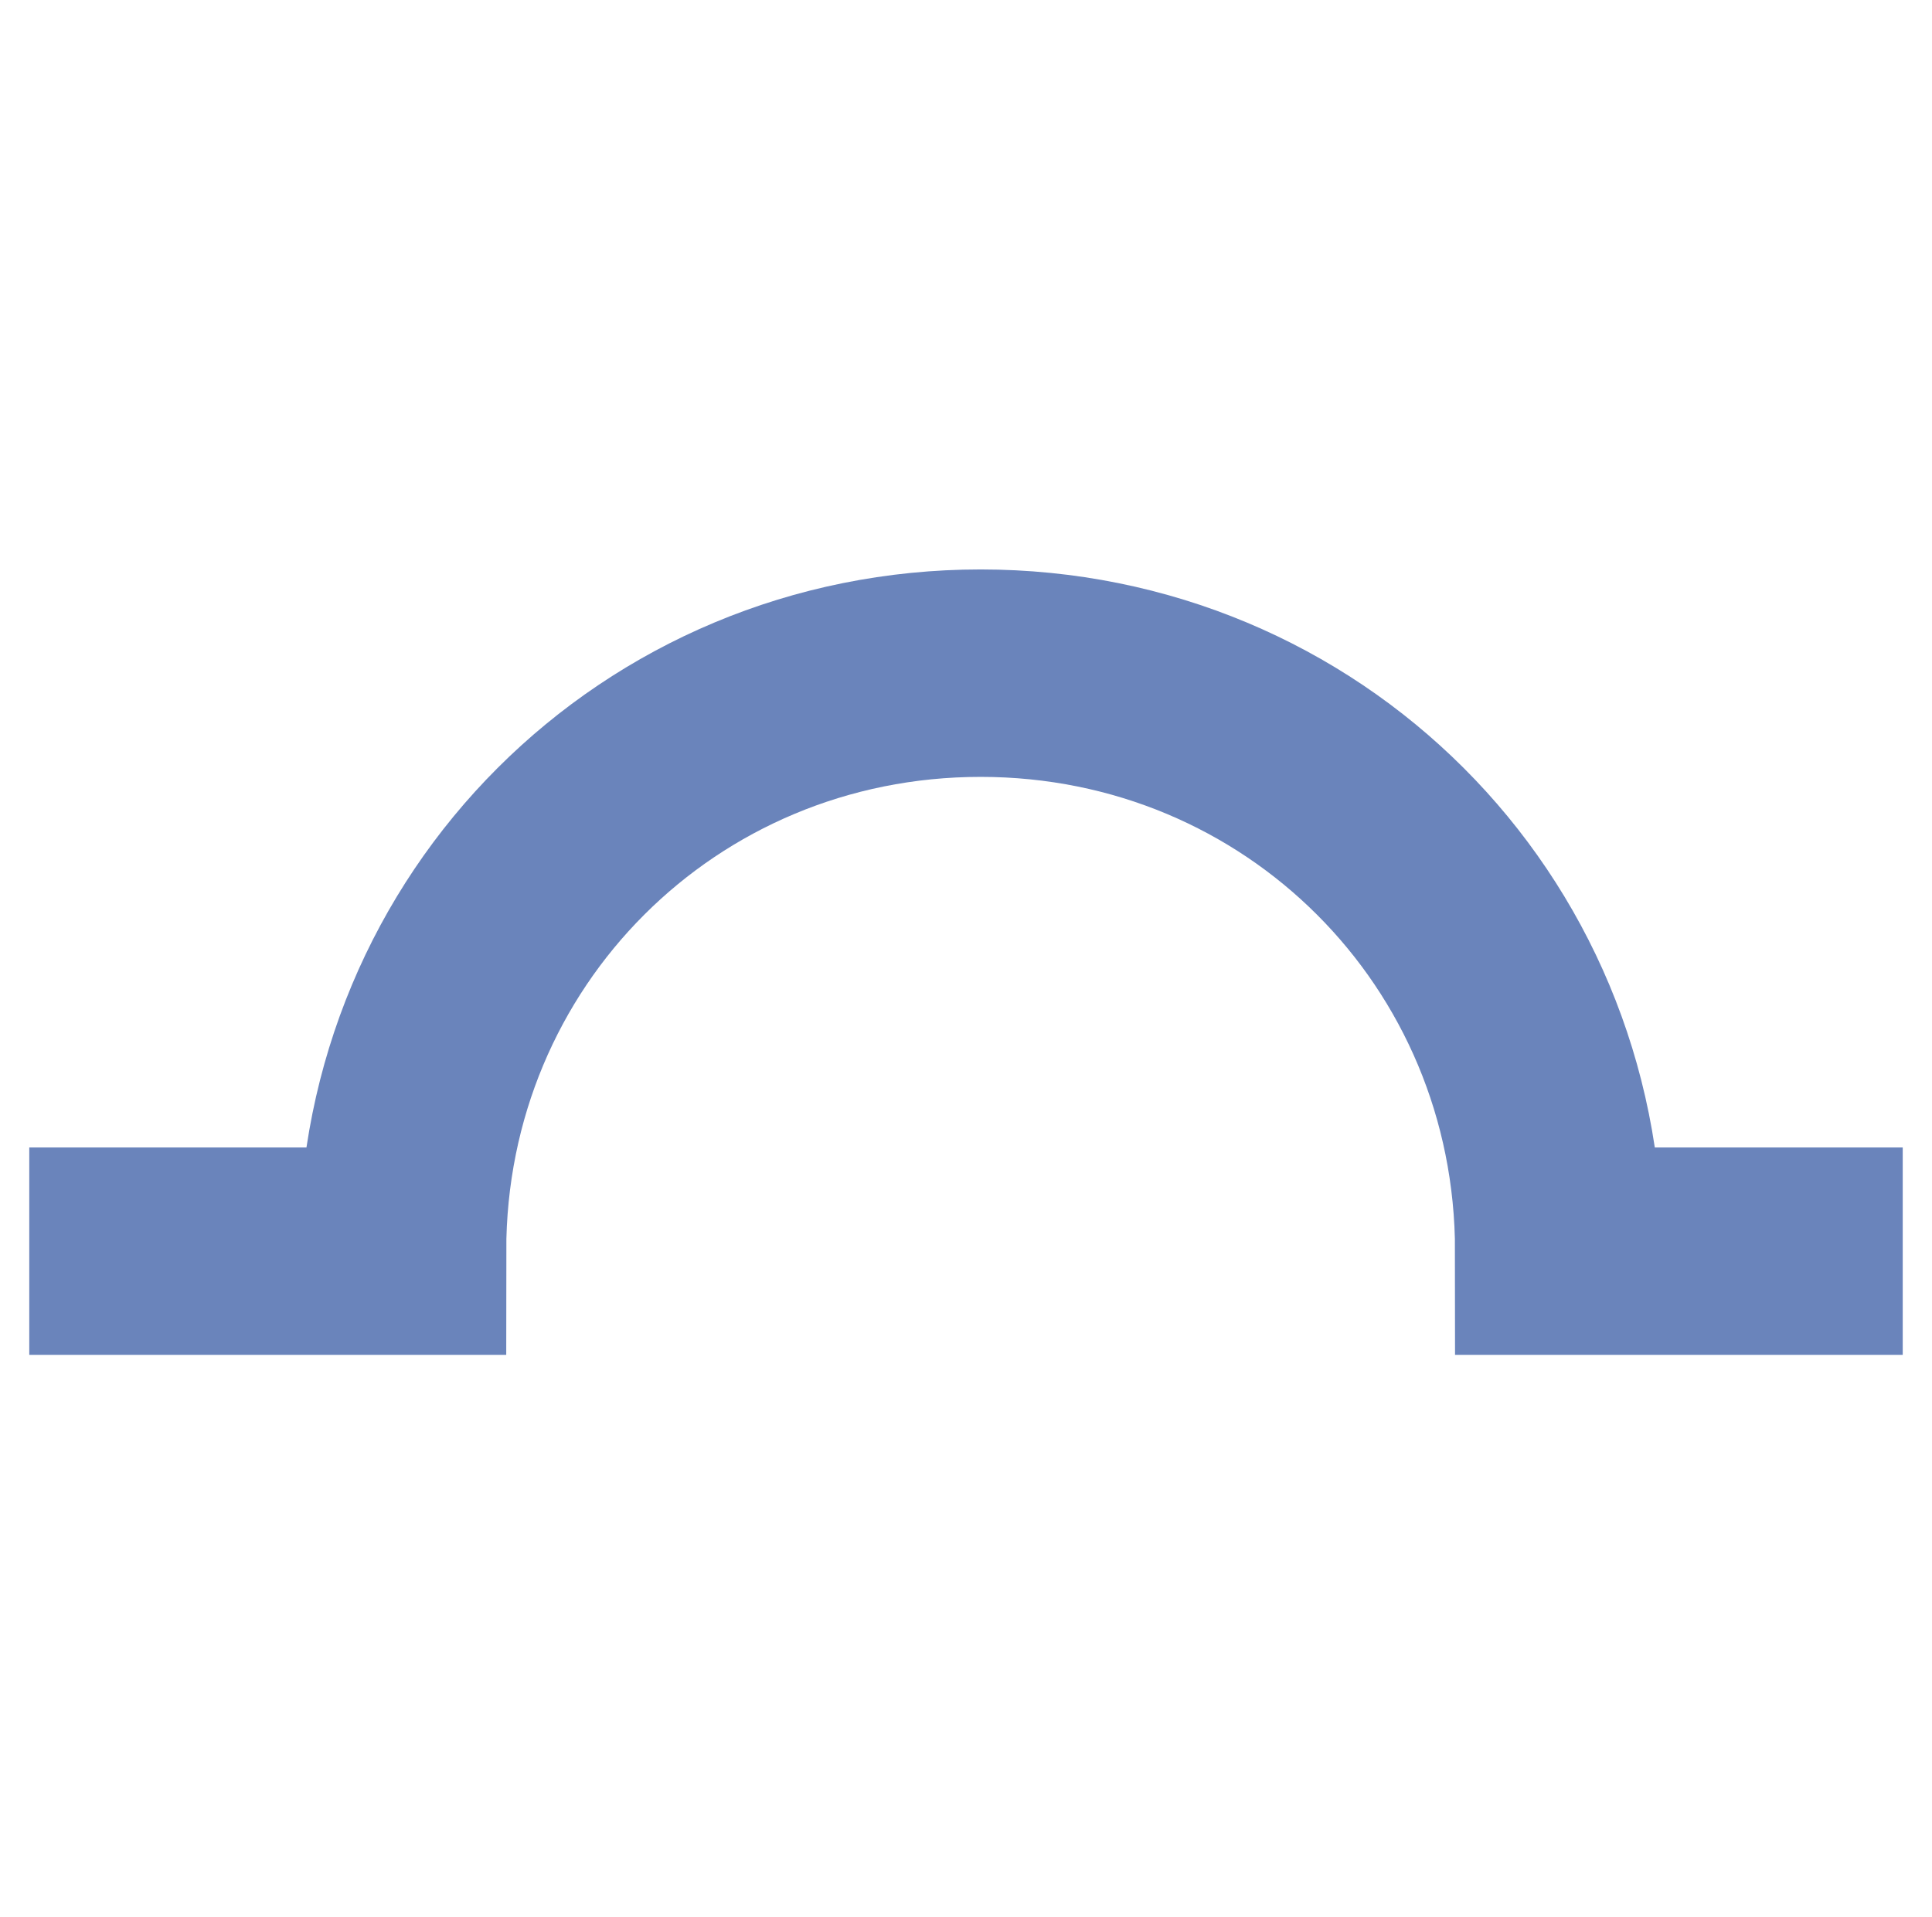
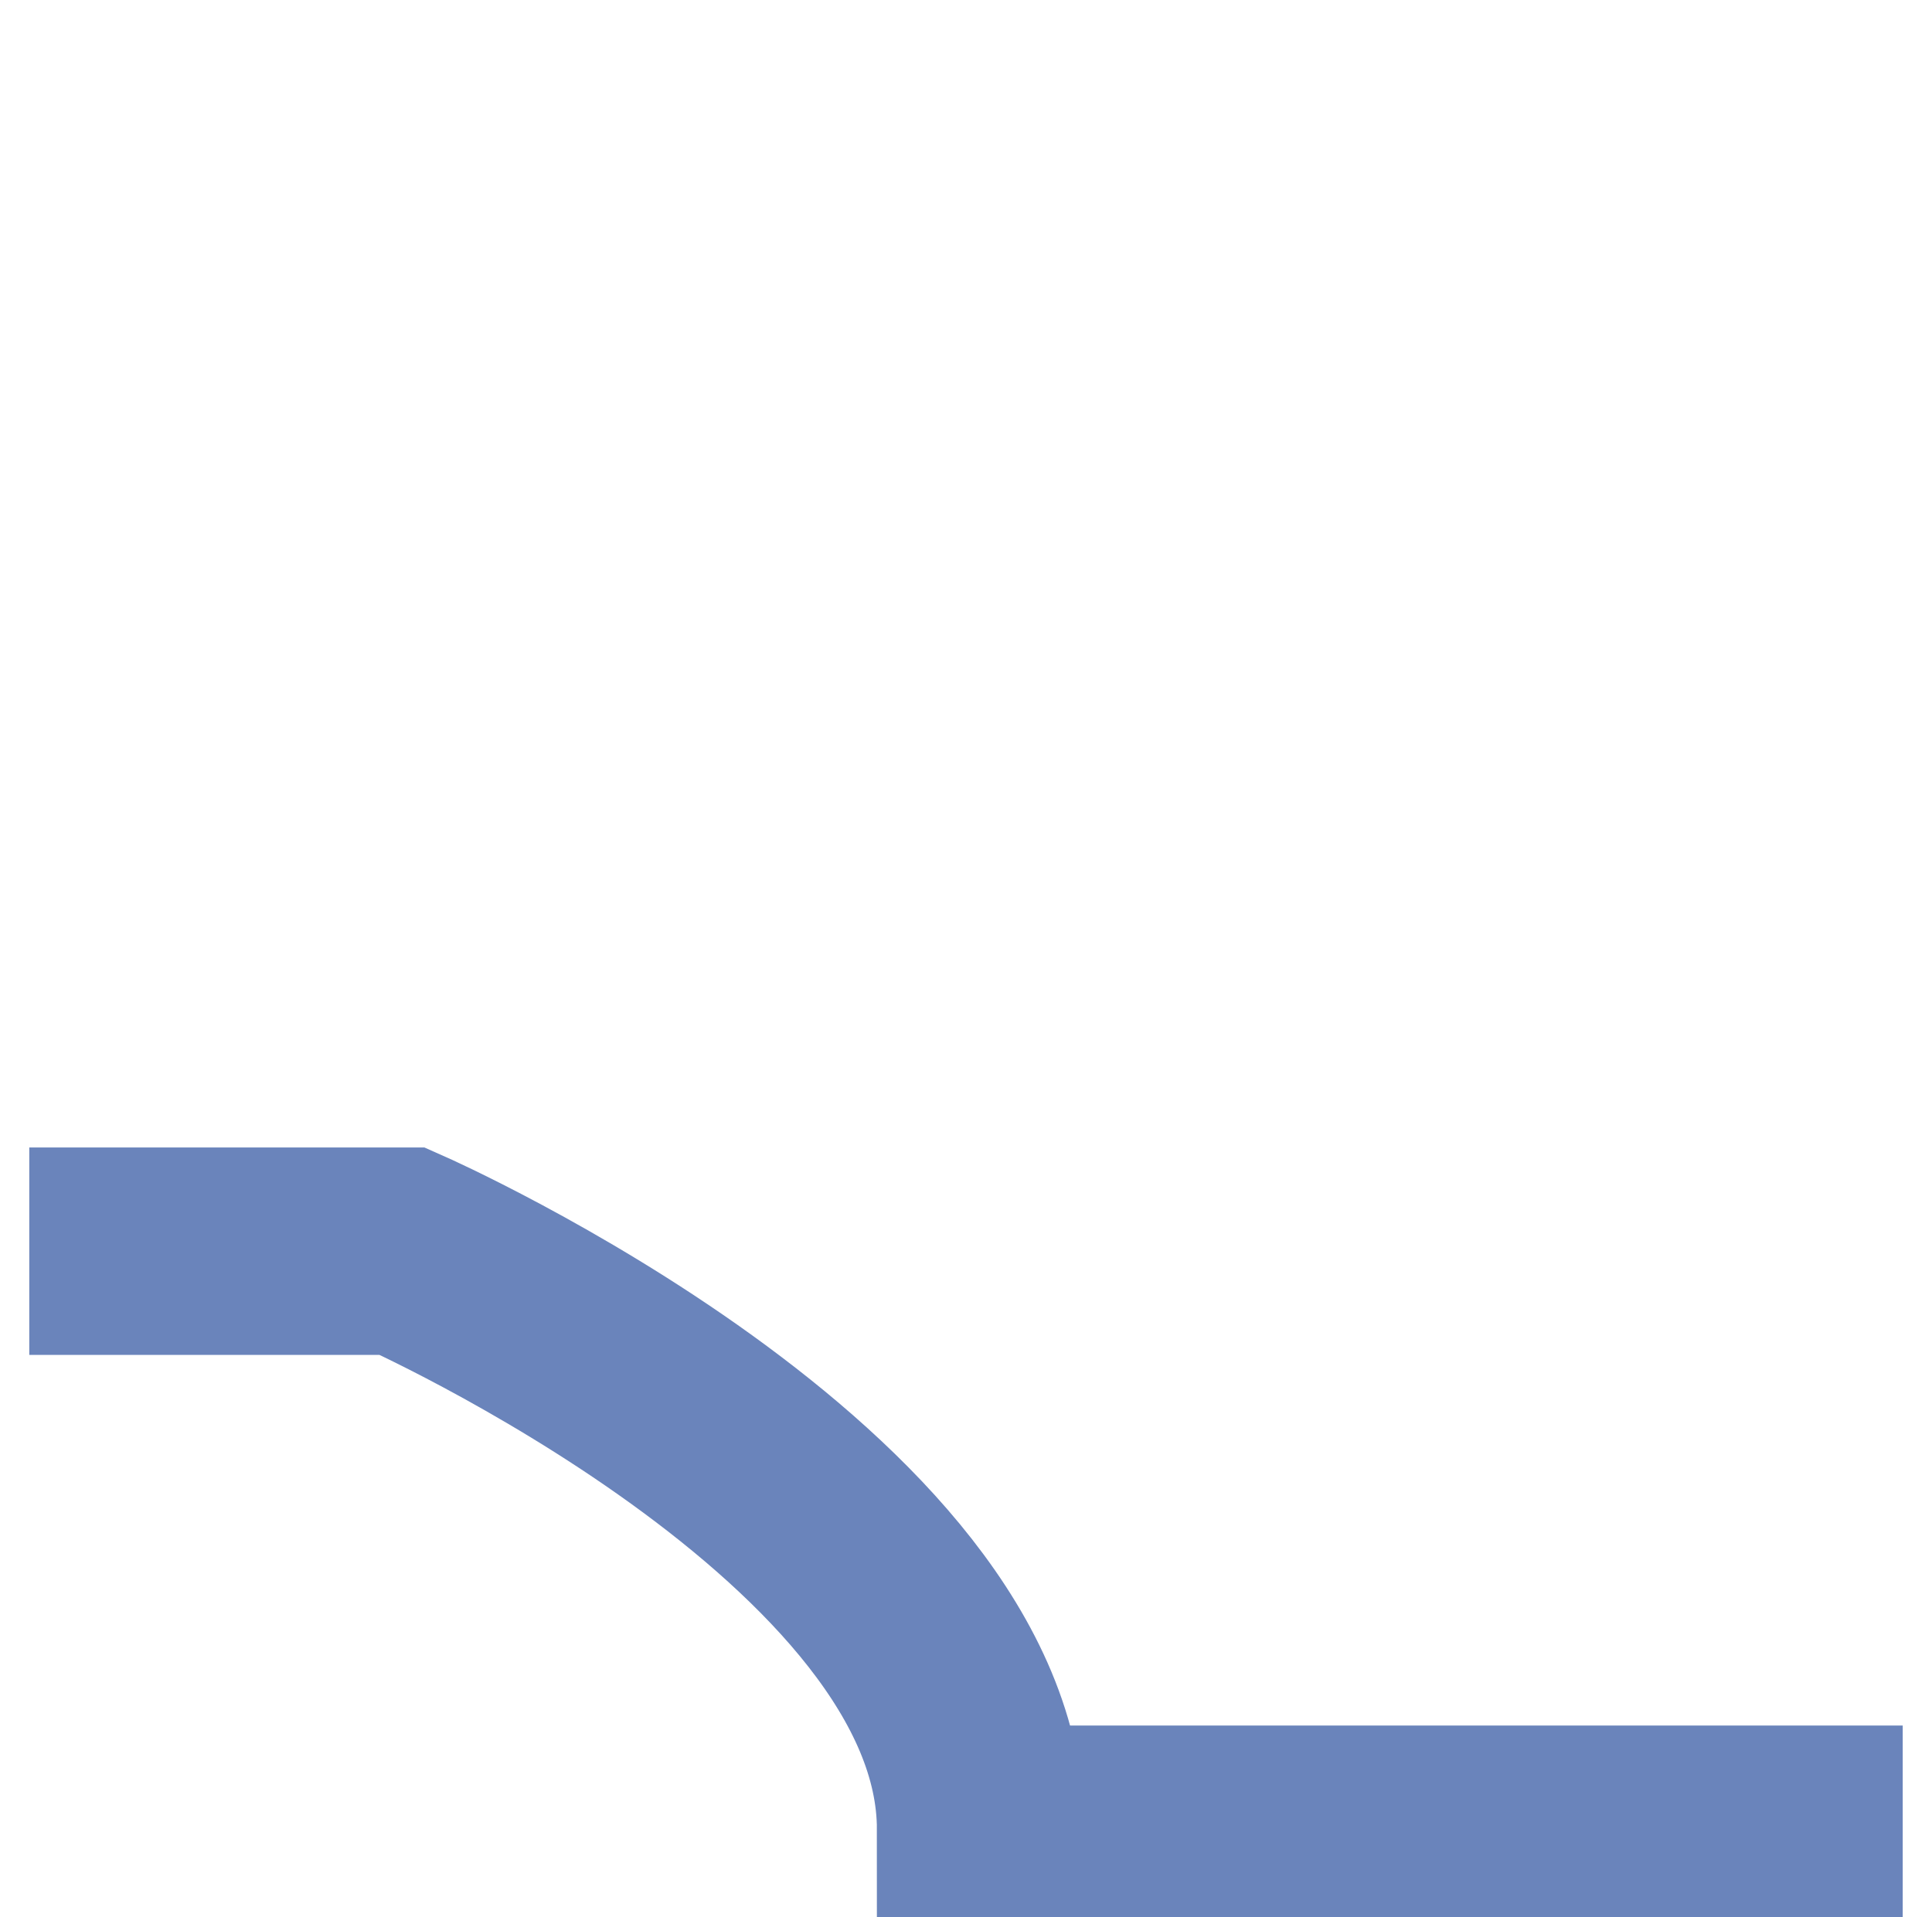
<svg xmlns="http://www.w3.org/2000/svg" version="1.1" x="0px" y="0px" viewBox="0 0 26.4 26.2" style="enable-background:new 0 0 26.4 26.2;" xml:space="preserve">
  <style type="text/css">
	.st0{fill:none;stroke:#6A84BB;stroke-width:2.835;stroke-miterlimit:10;}
</style>
  <g id="Layer_1">
</g>
  <g id="Layer_4">
-     <path class="st0" d="M0.4,17.1h5.1c0-4.4,3.5-7.9,7.9-7.9s7.9,3.5,7.9,7.9H26" />
+     <path class="st0" d="M0.4,17.1h5.1s7.9,3.5,7.9,7.9H26" />
  </g>
  <g id="Layer_3_1_">
</g>
</svg>